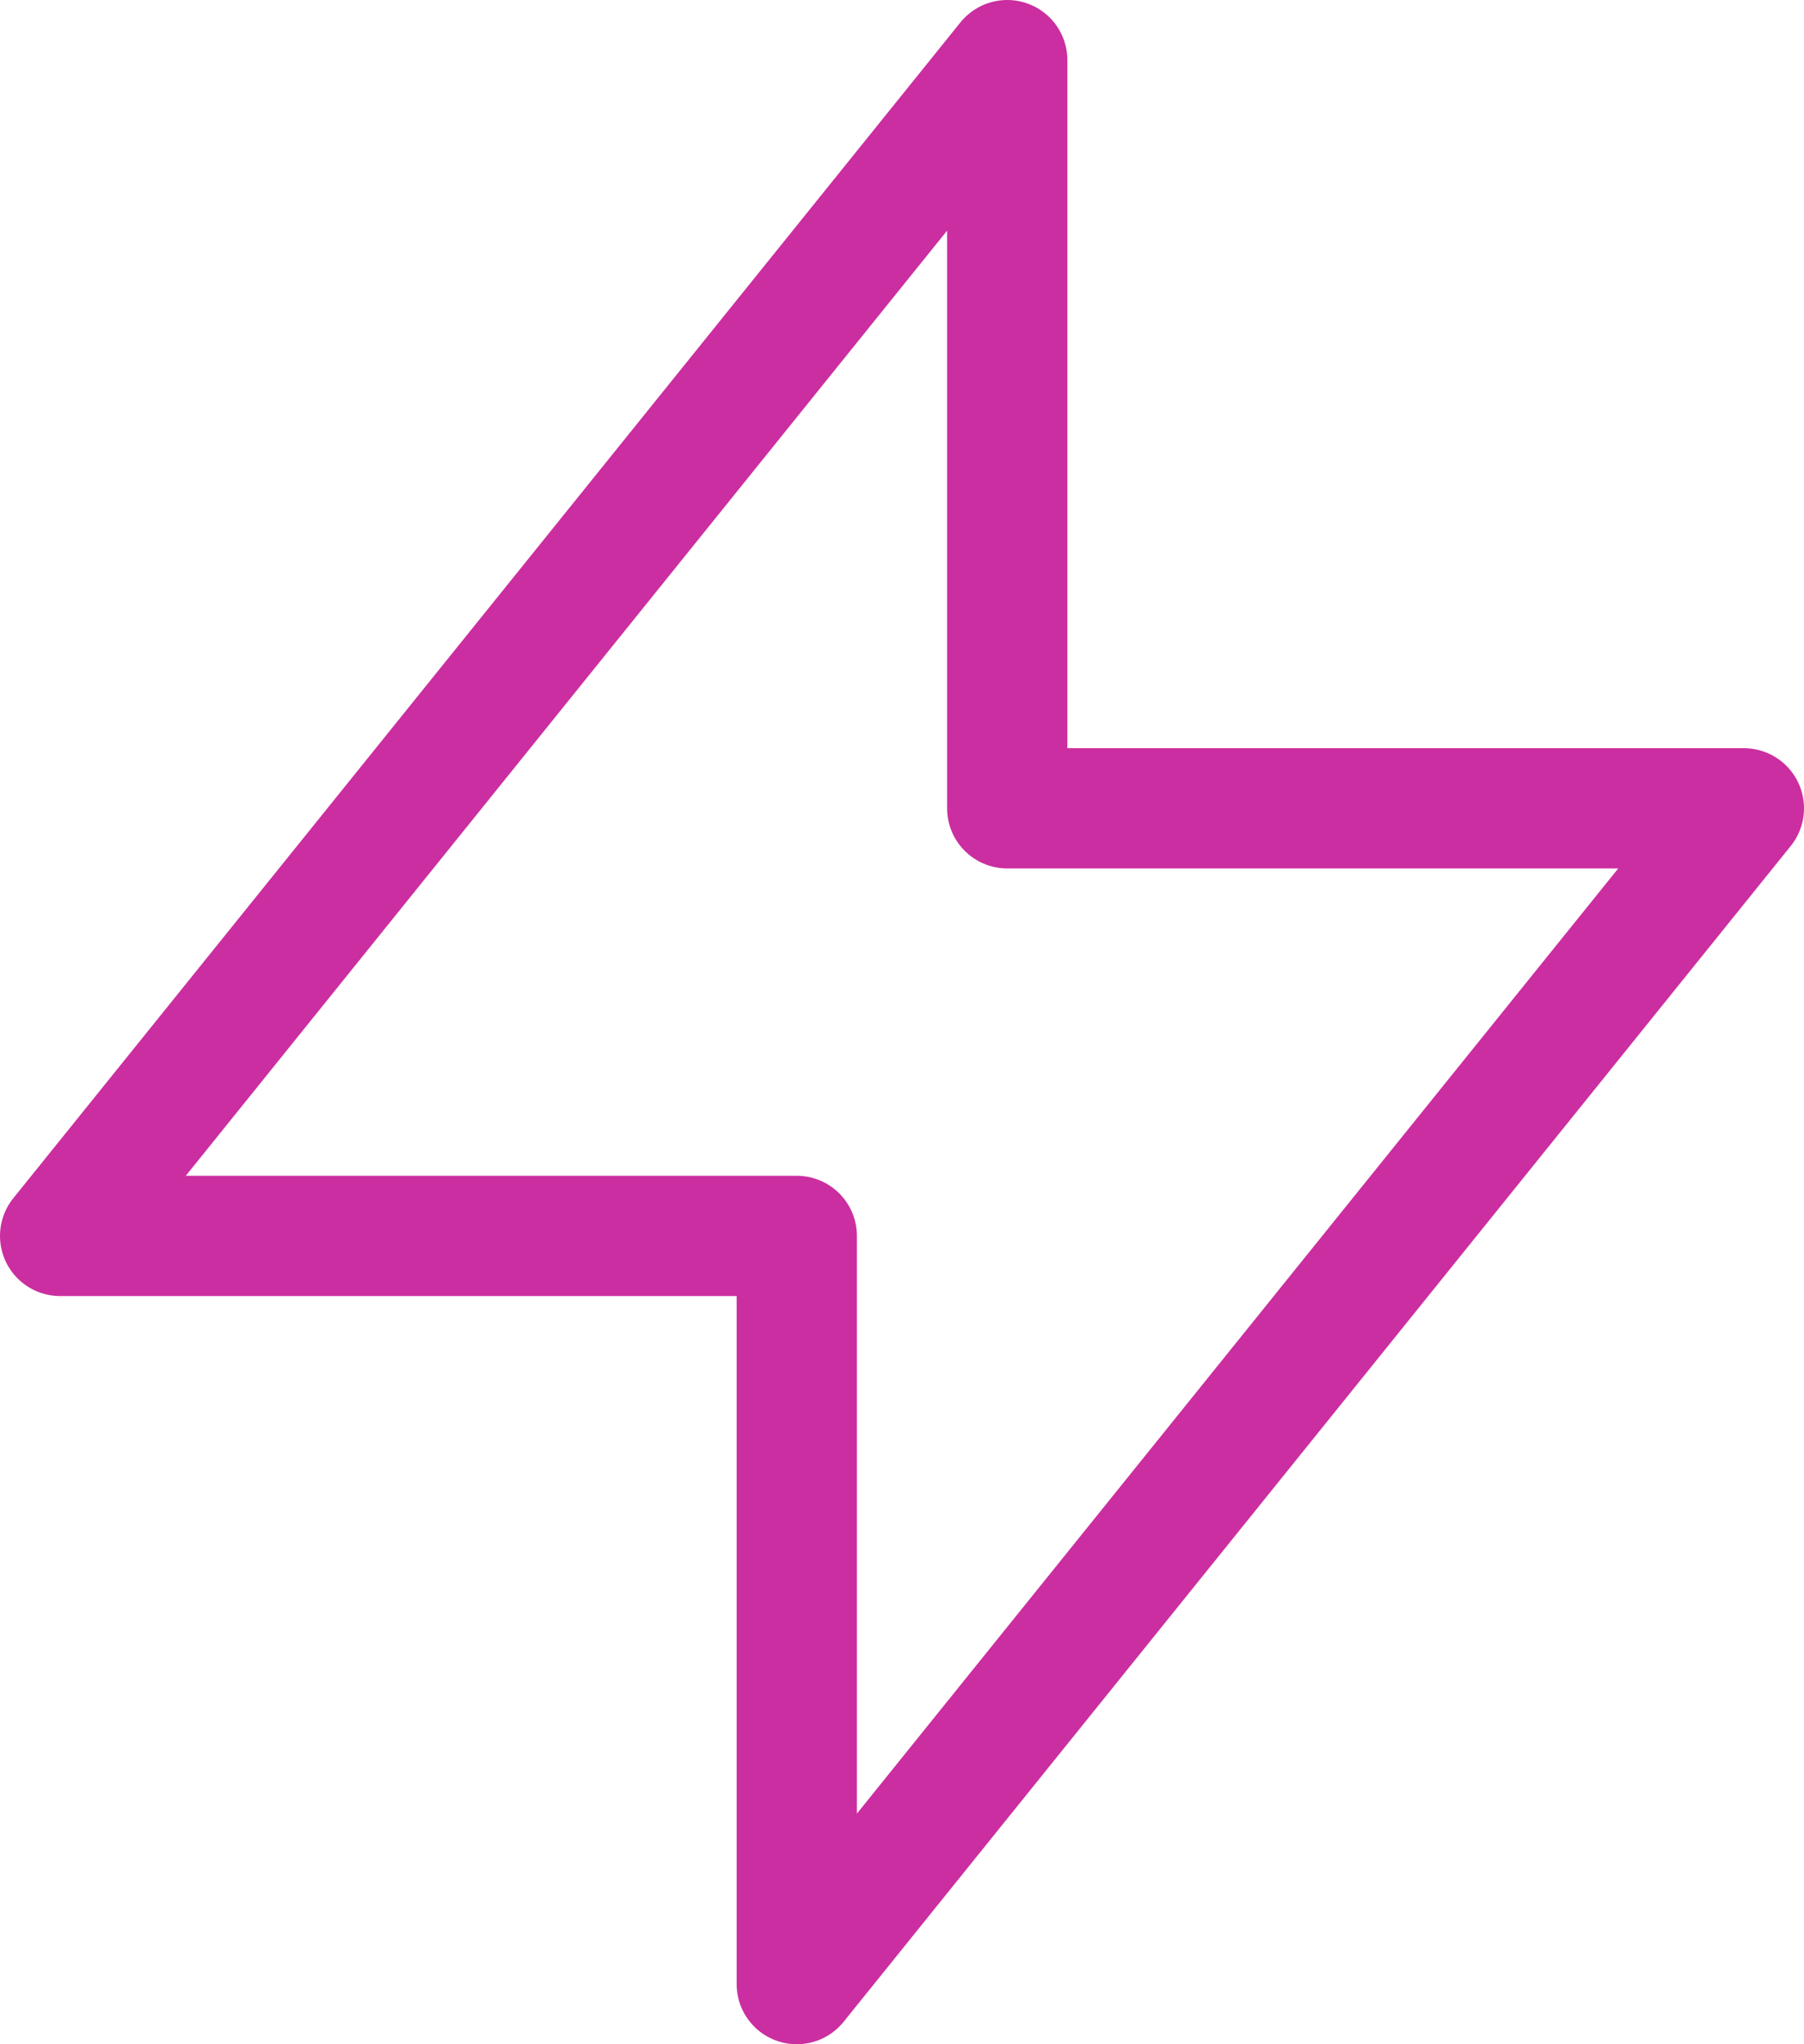
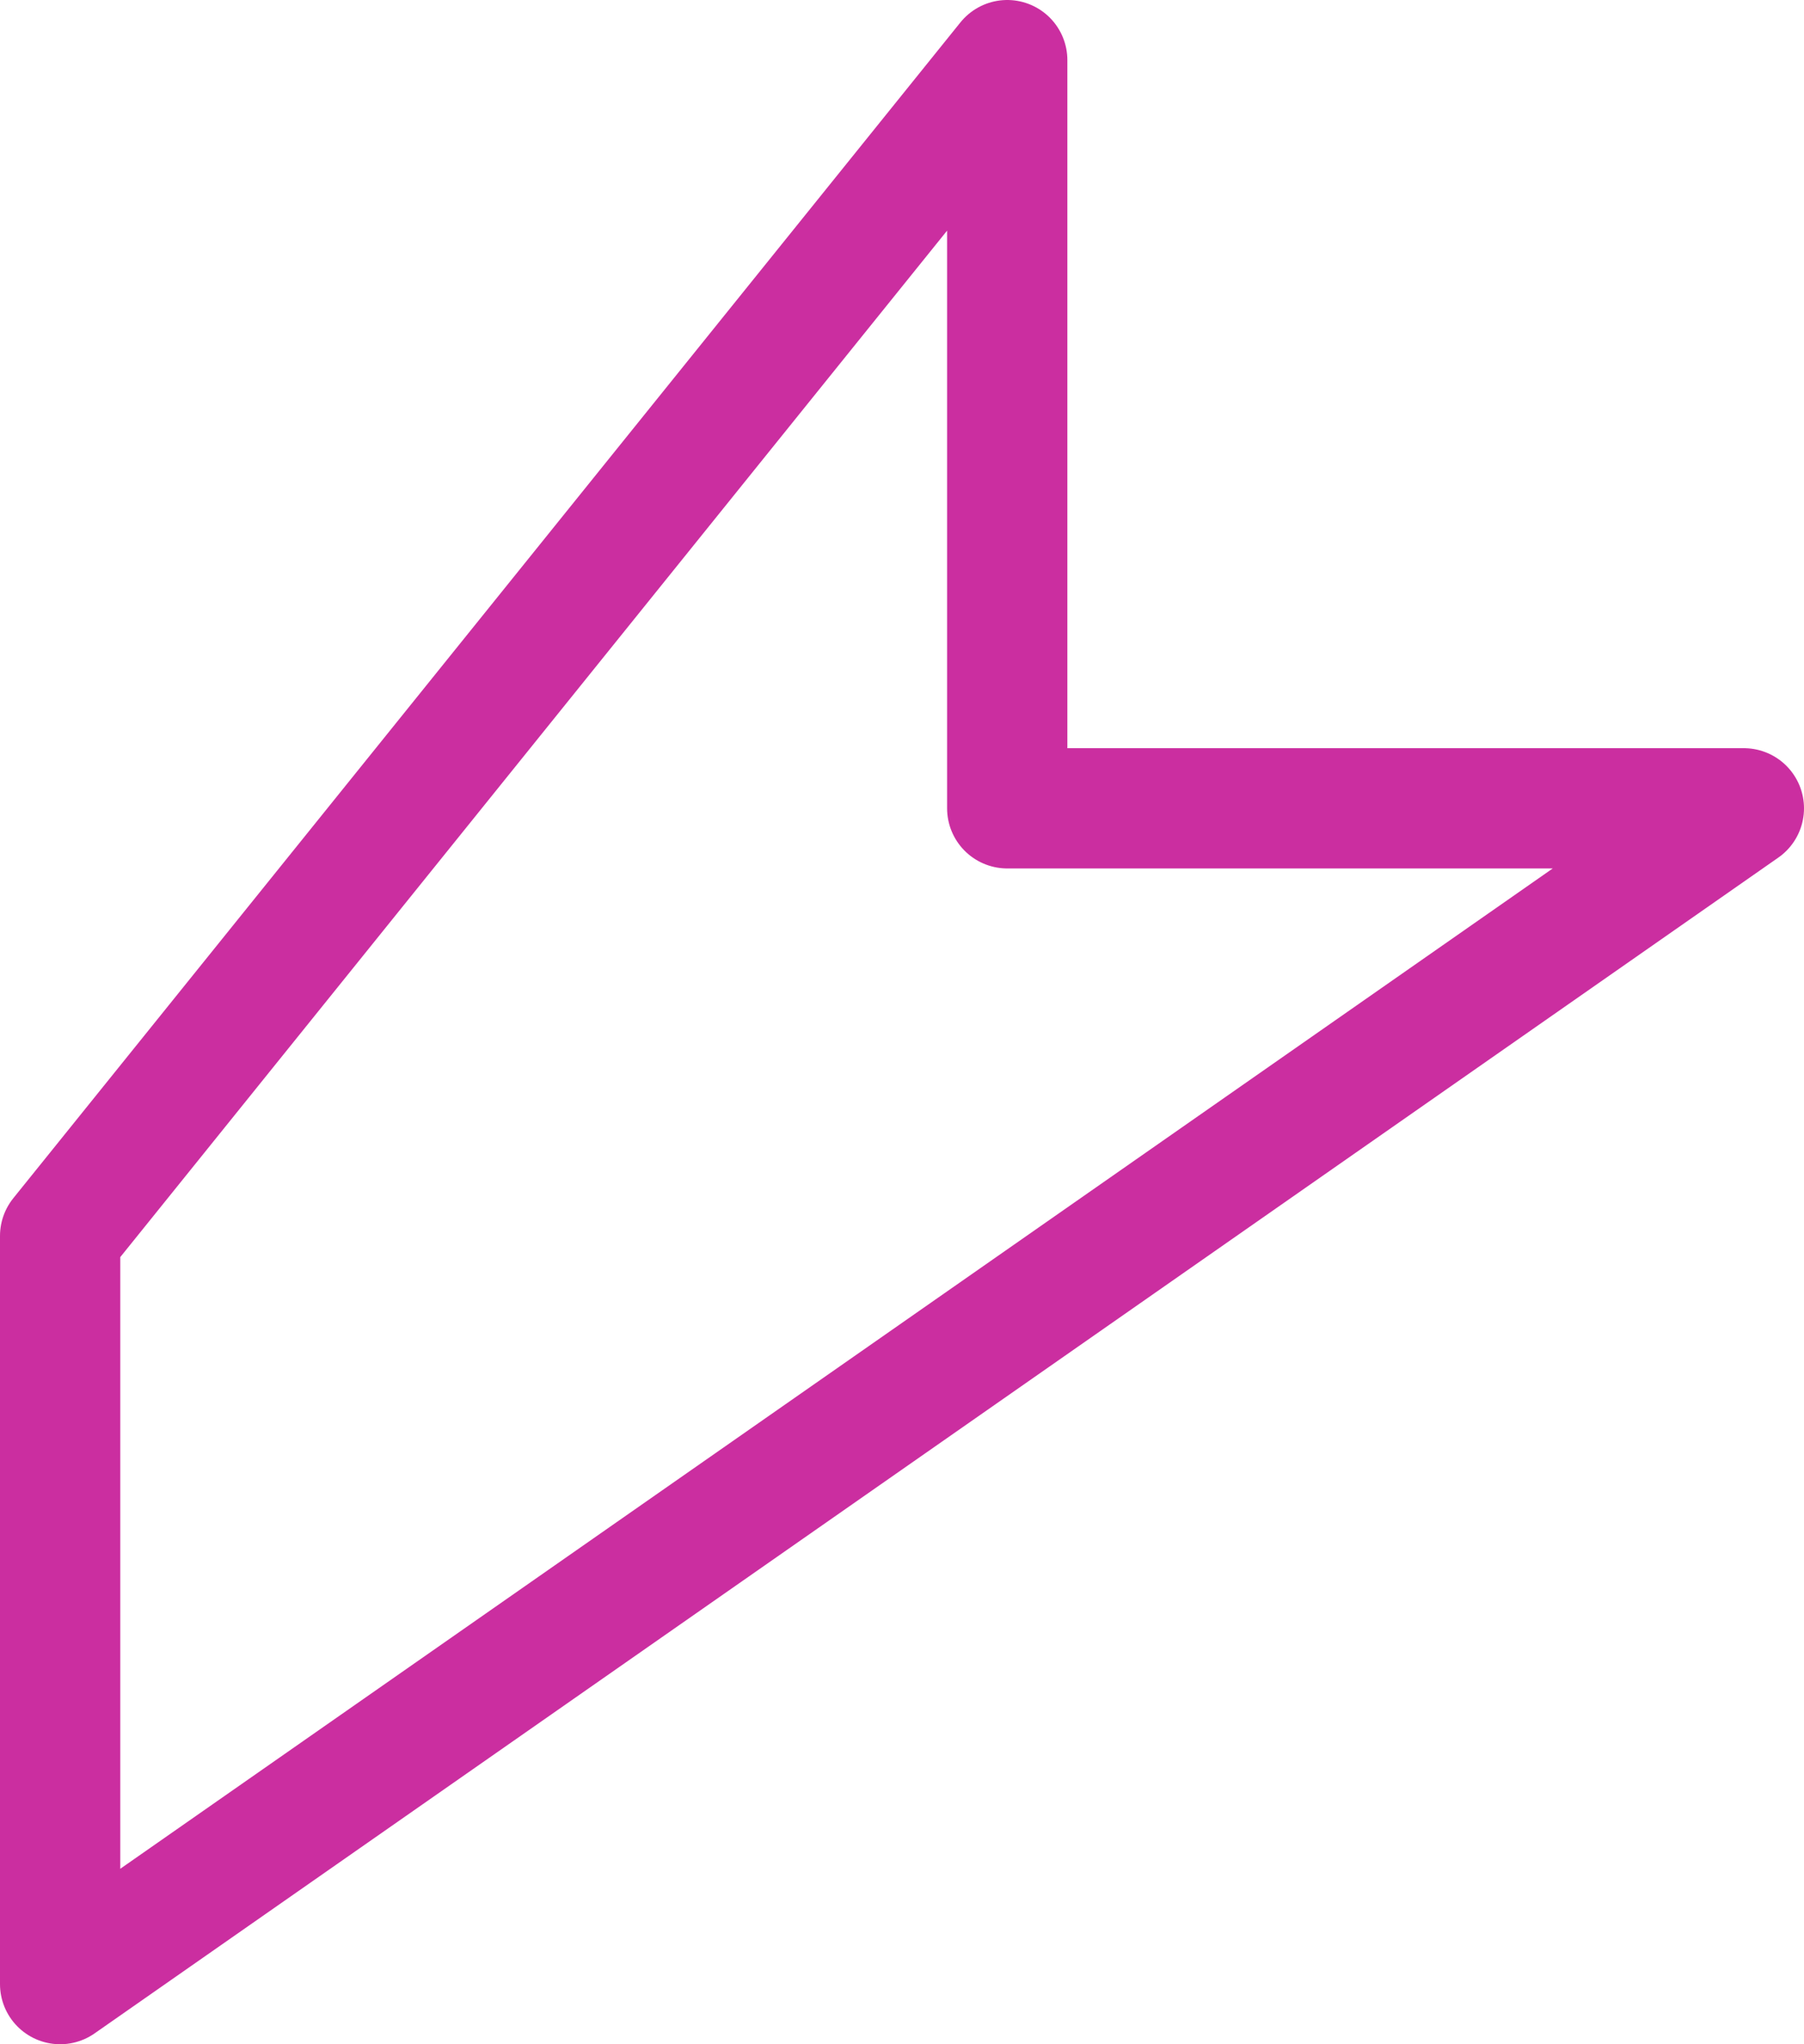
<svg xmlns="http://www.w3.org/2000/svg" width="30" height="34" viewBox="0 0 30 34" fill="none">
-   <path d="M16.75 13.444V1L1 20.556H13.25V33L29 13.444H16.75Z" stroke="#CB2EA0" stroke-width="2" stroke-linecap="round" stroke-linejoin="round" />
+   <path d="M16.75 13.444V1L1 20.556V33L29 13.444H16.75Z" stroke="#CB2EA0" stroke-width="2" stroke-linecap="round" stroke-linejoin="round" />
</svg>